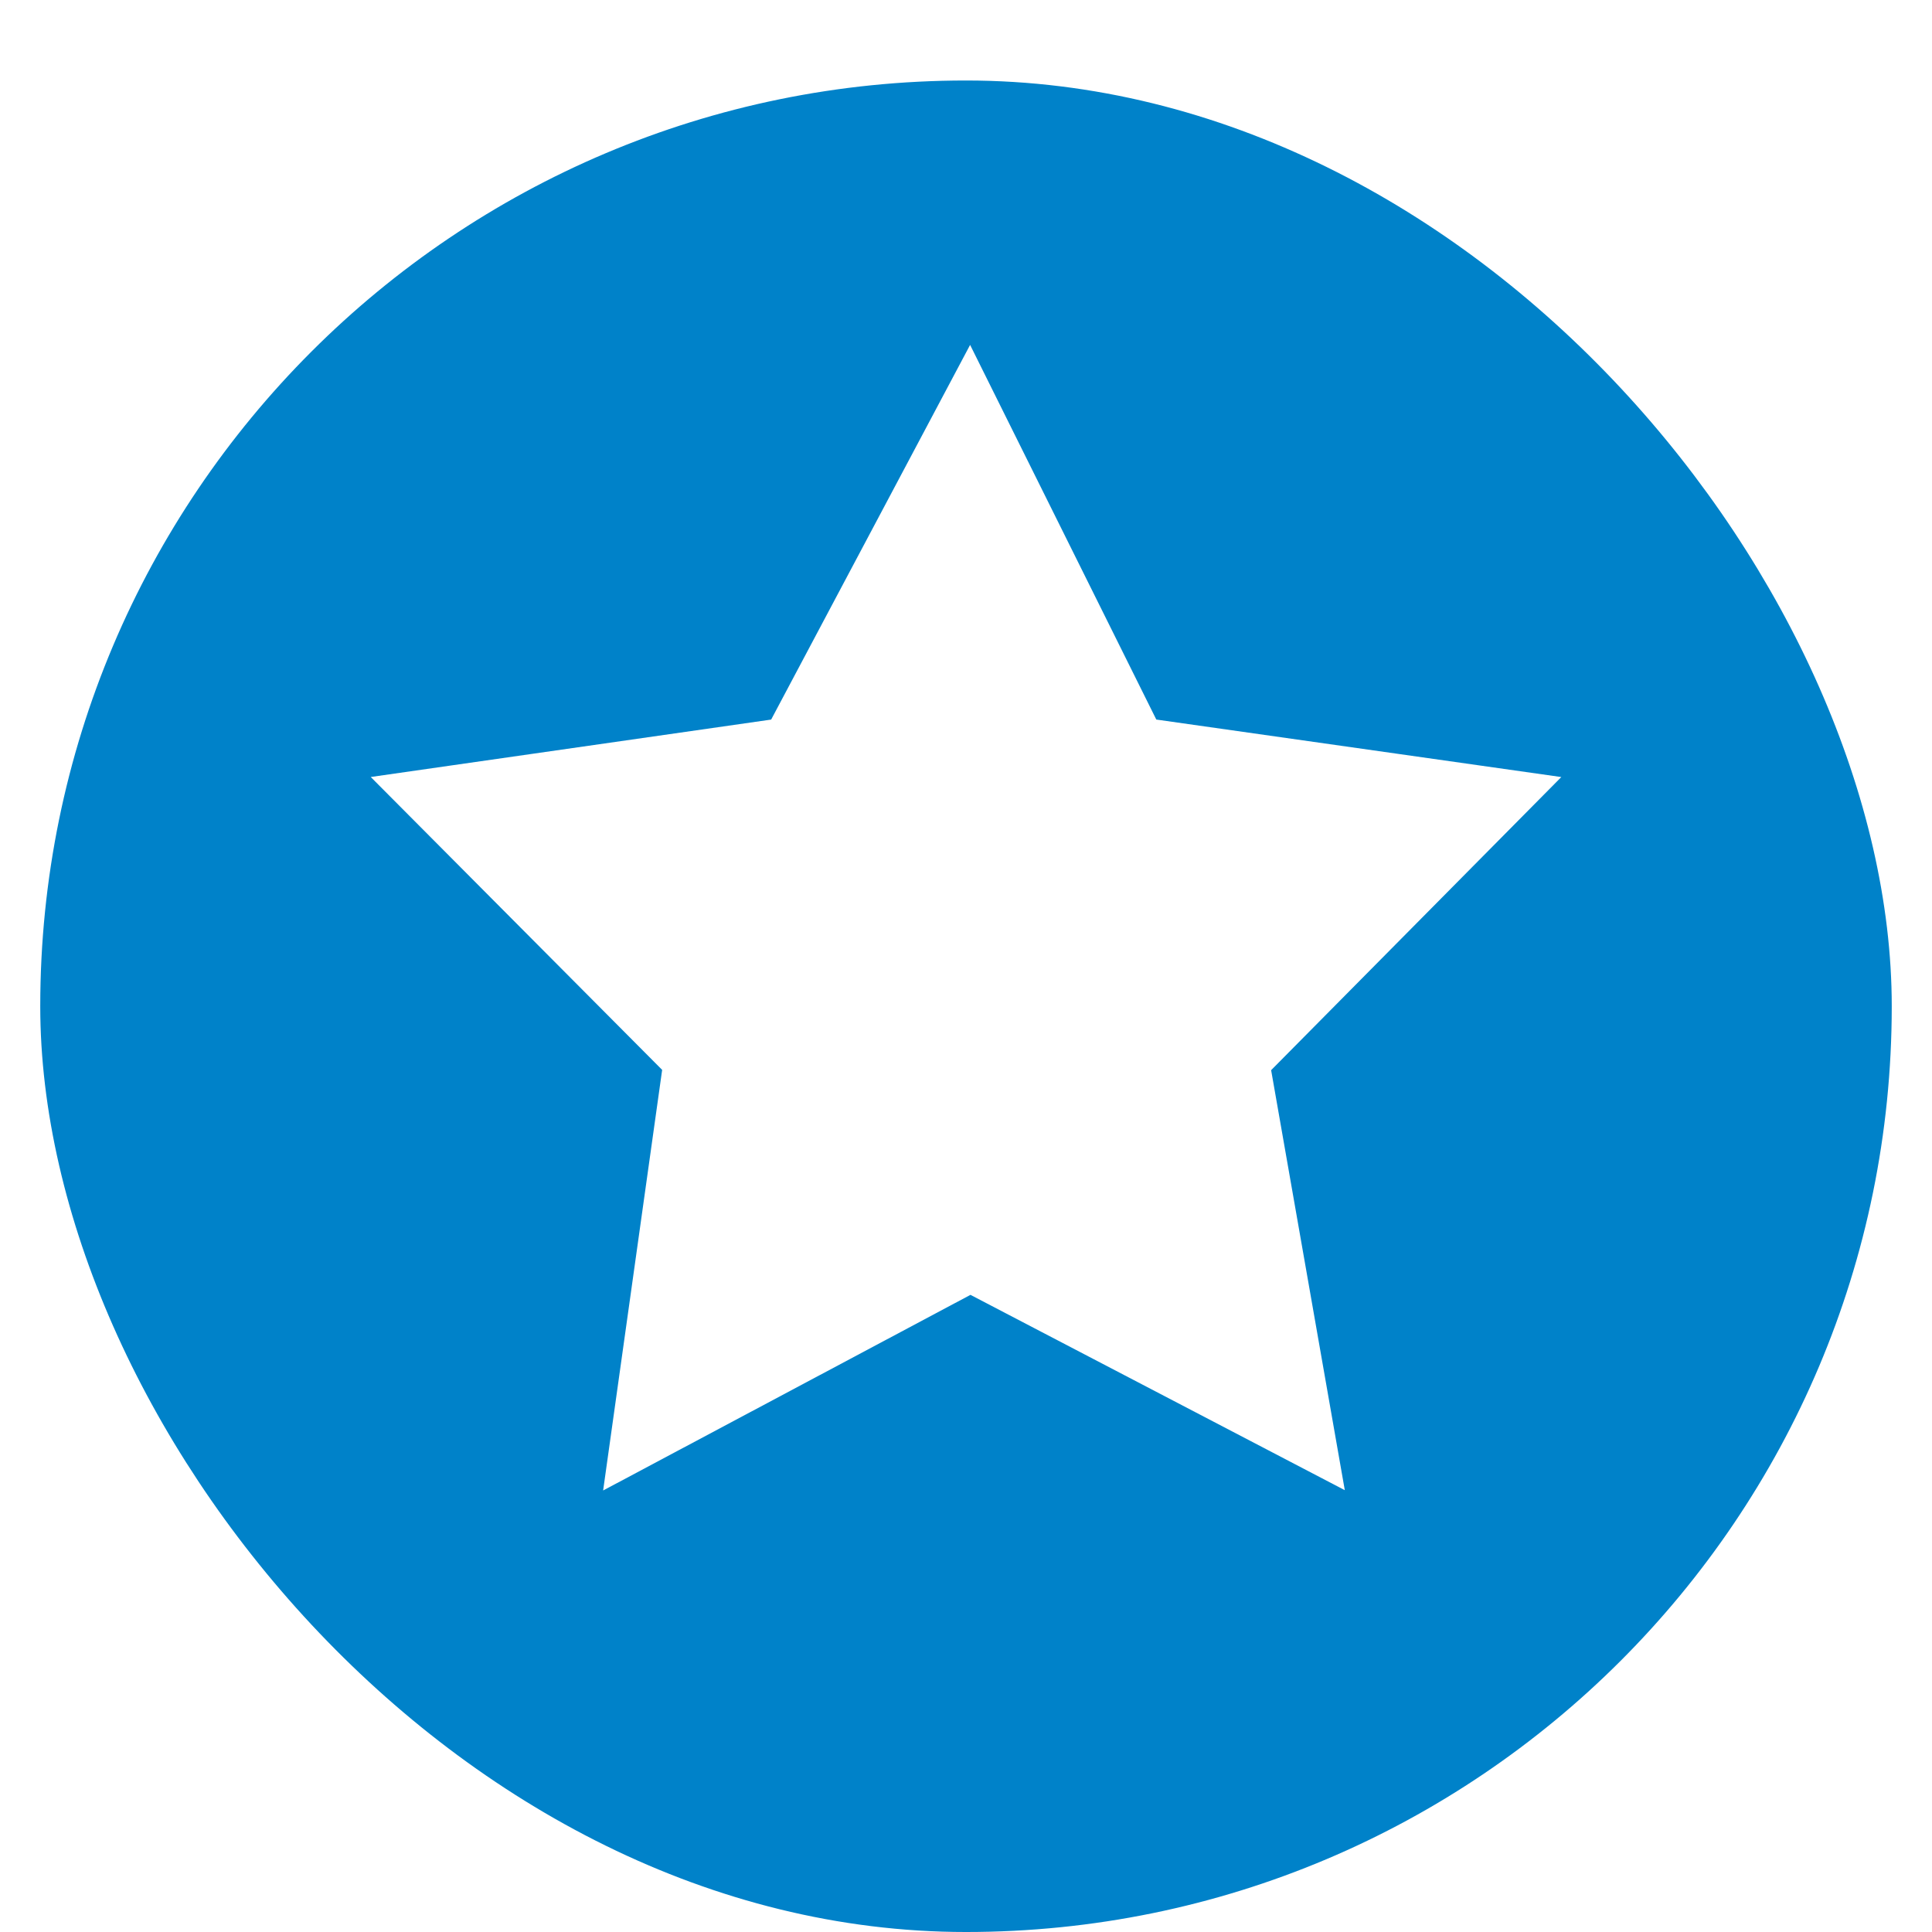
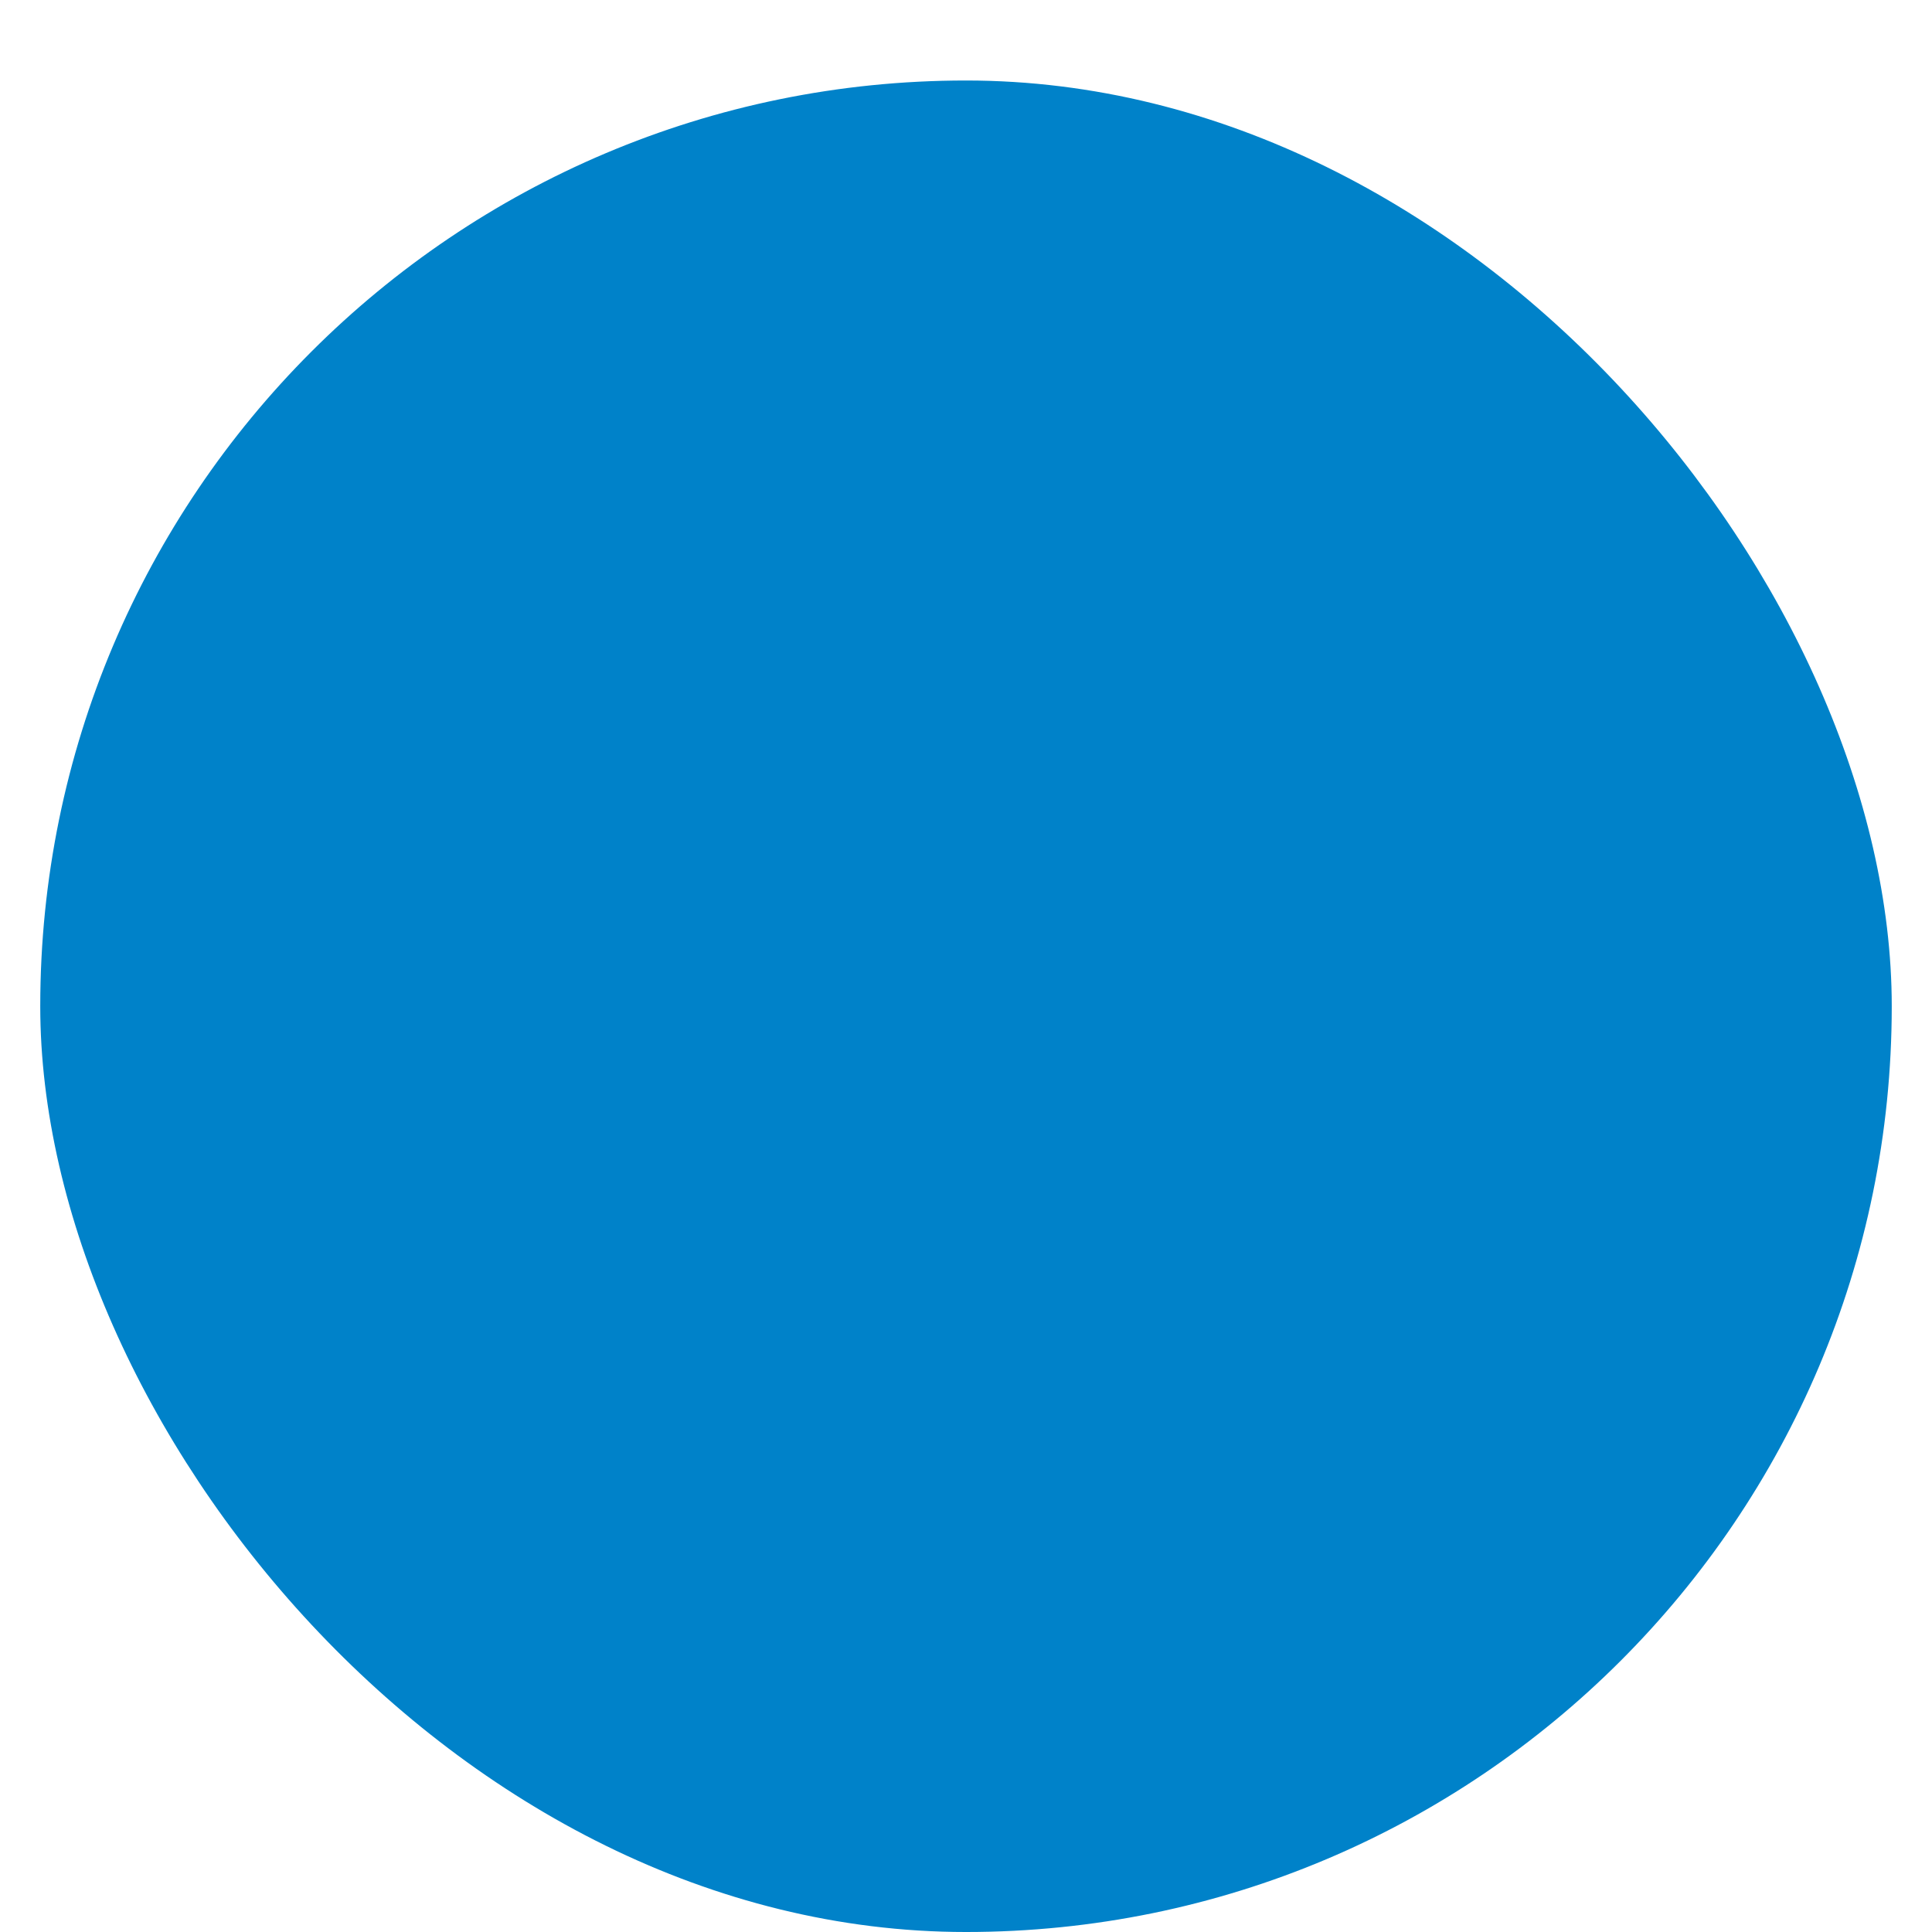
<svg xmlns="http://www.w3.org/2000/svg" xmlns:ns1="http://www.inkscape.org/namespaces/inkscape" xmlns:ns2="http://sodipodi.sourceforge.net/DTD/sodipodi-0.dtd" enable-background="new 0 0 595.275 311.111" xml:space="preserve" width="51.2" height="51.2" id="ic-launcher" version="1.1" ns1:version="0.92+devel unknown" ns2:docname="icon_round.svg" viewBox="0 0 48 48">
  <ns2:namedview pagecolor="#ffffff" bordercolor="#666666" borderopacity="1" objecttolerance="10" gridtolerance="10" guidetolerance="10" ns1:pageopacity="0" ns1:pageshadow="2" ns1:window-width="1920" ns1:window-height="1012" id="namedview3418" showgrid="false" ns1:snap-others="true" ns1:snap-grids="false" ns1:snap-global="false" ns1:zoom="9.6379736" ns1:cx="11.619419" ns1:cy="27.821134" ns1:window-x="0" ns1:window-y="0" ns1:window-maximized="1" ns1:current-layer="ic-launcher" ns1:document-rotation="0" />
  <defs id="defs3399">
    <filter id="shadow">
      <feGaussianBlur in="SourceAlpha" stdDeviation=".75" id="feGaussianBlur3402" />
      <feOffset dx="0" dy="1" result="offsetblur" id="feOffset3404" />
      <feFlood flood-color="#000" flood-opacity="0.3" id="feFlood3406" />
      <feComposite in2="offsetblur" operator="in" id="feComposite3408" />
      <feMerge id="feMerge3410">
        <feMergeNode id="feMergeNode3412" />
        <feMergeNode in="SourceGraphic" id="feMergeNode3414" />
      </feMerge>
    </filter>
  </defs>
  <rect id="material" width="46" height="46" x="1" y="1" rx="23" ry="23" style="fill:#0082c9;filter:url(#shadow);fill-opacity:1" />
-   <path style="fill:#ffffff;fill-opacity:1;fill-rule:evenodd;stroke:#0082c9;stroke-width:0.81;stroke-linecap:butt;stroke-linejoin:miter;stroke-miterlimit:4;stroke-dasharray:none;stroke-opacity:1" d="m 18.898,17.506 5.216,-9.823 4.882,9.823 10.649,1.512 -7.629,7.706 1.936,11.038 -9.839,-5.134 -9.64,5.134 1.549,-11.038 -7.667,-7.706 z" id="path3353" ns1:connector-curvature="0" ns2:nodetypes="ccccccccccc" />
</svg>